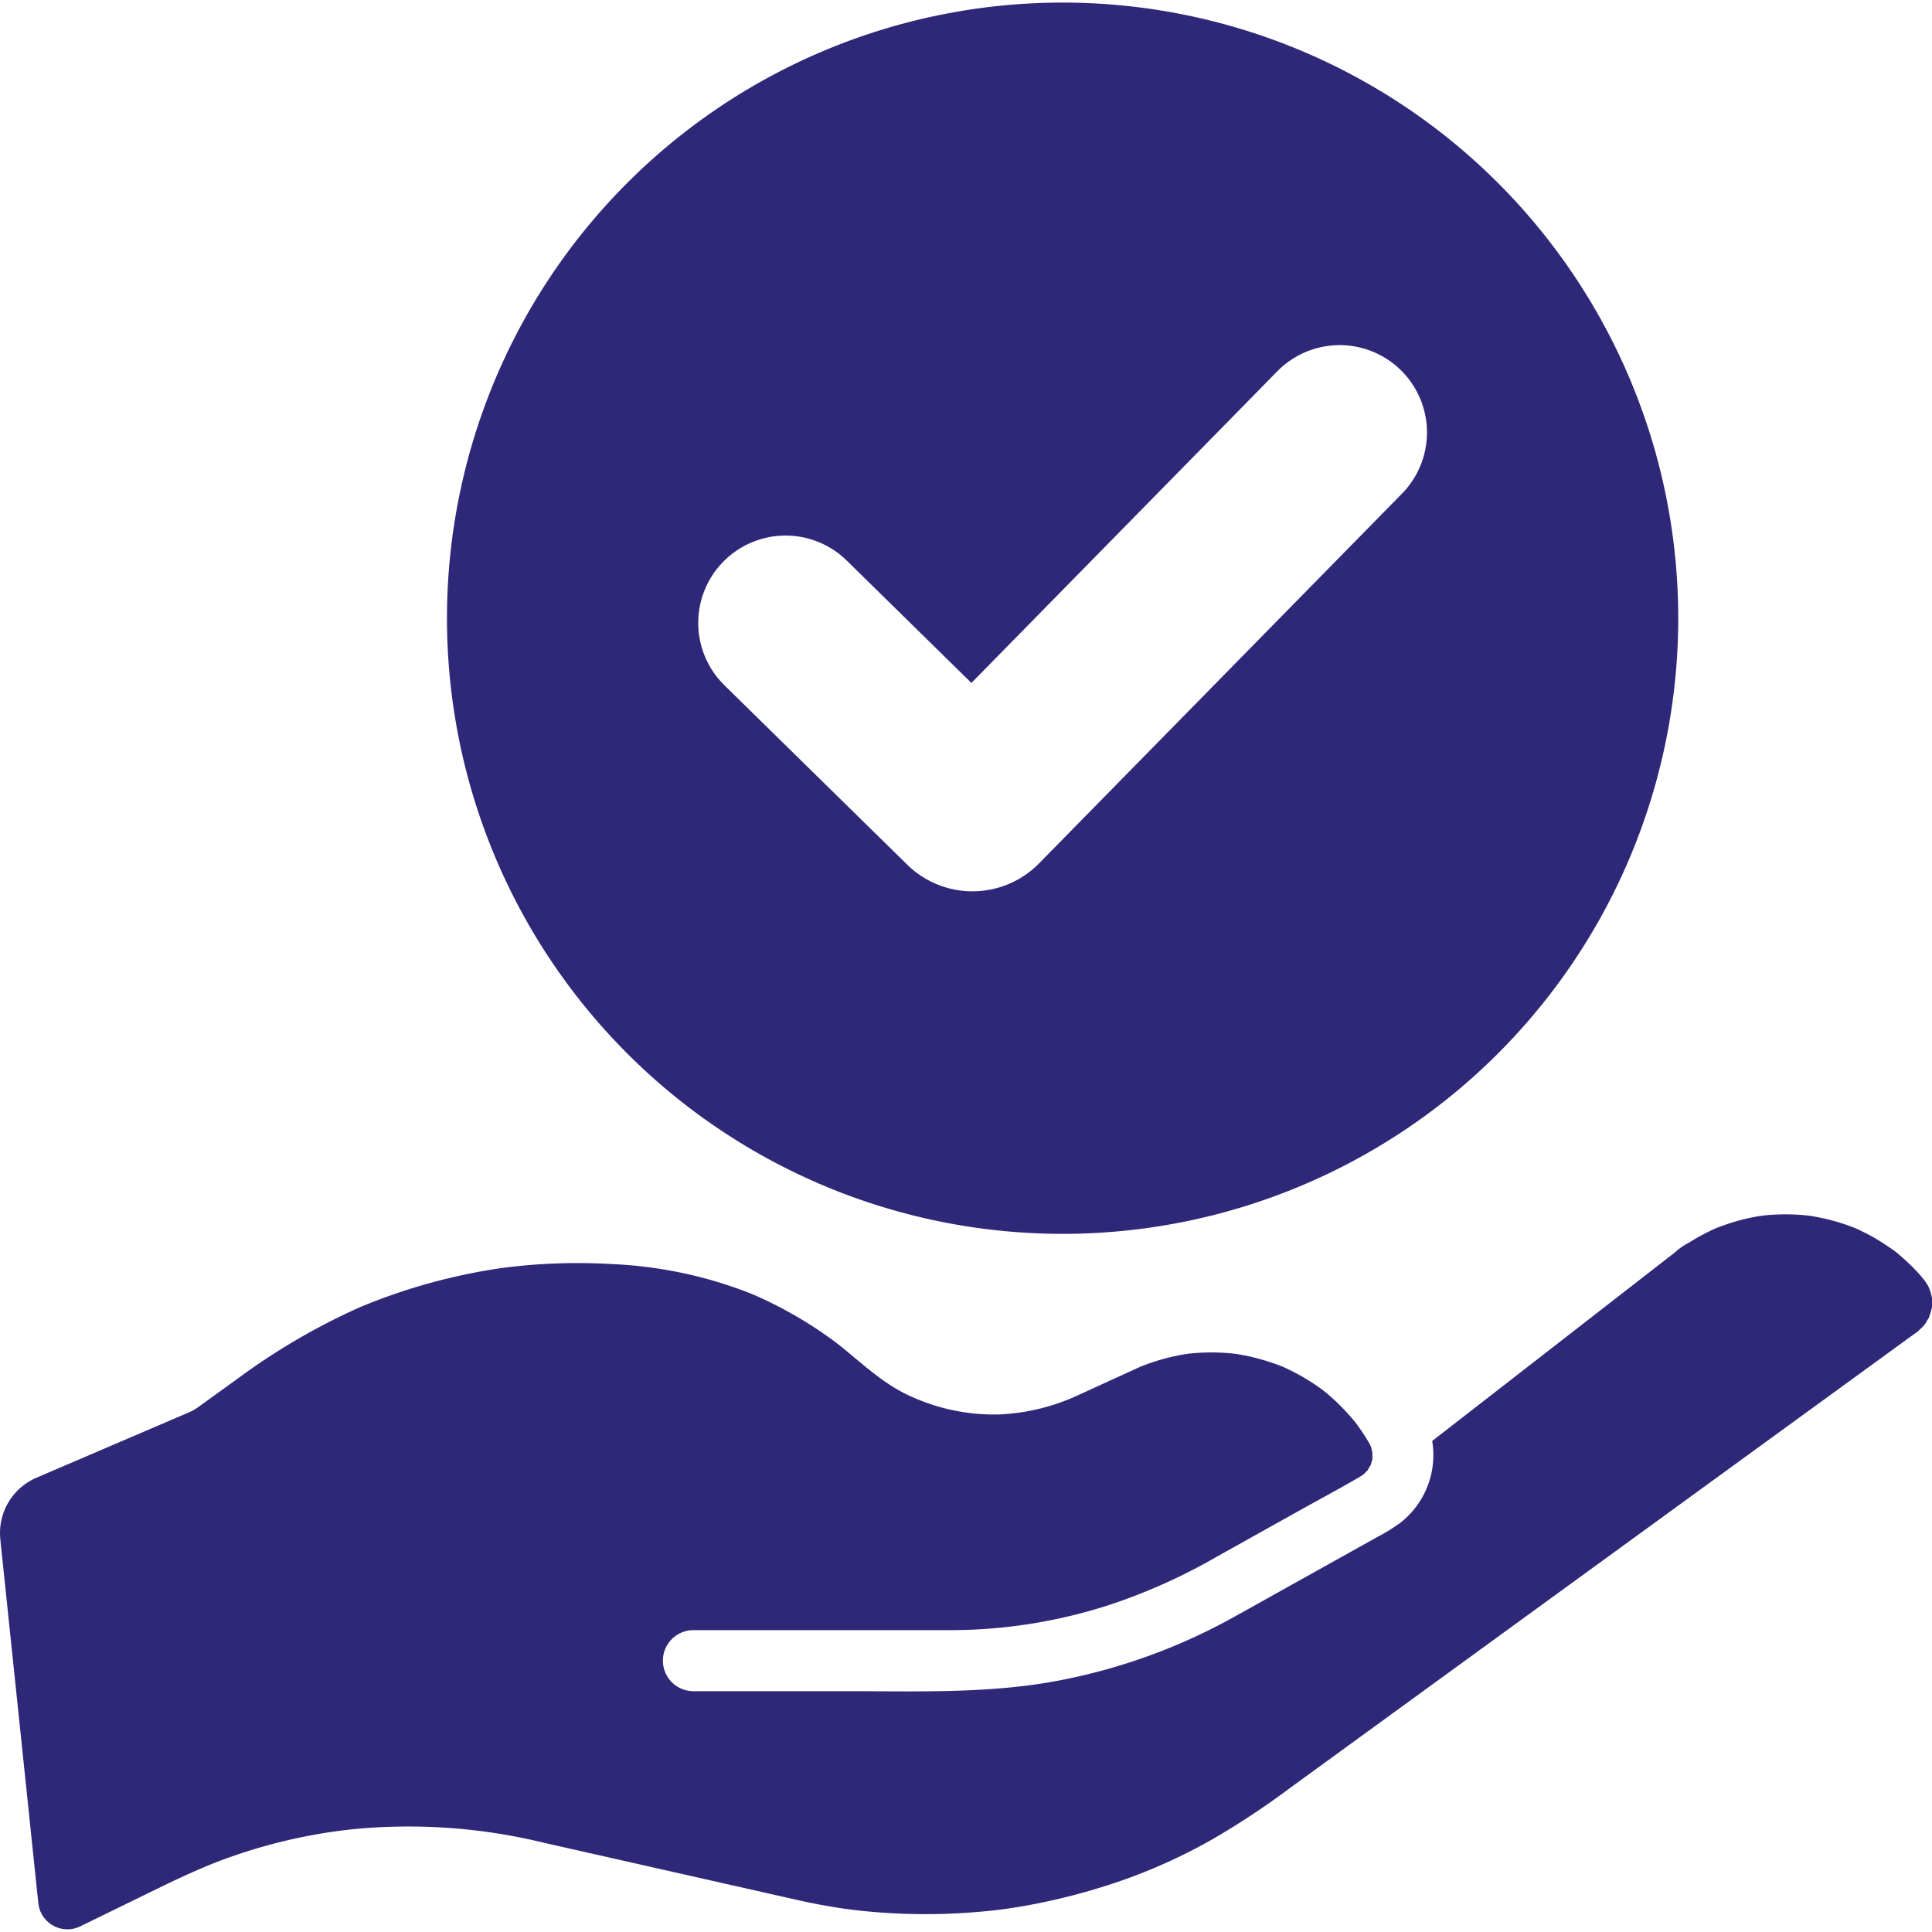
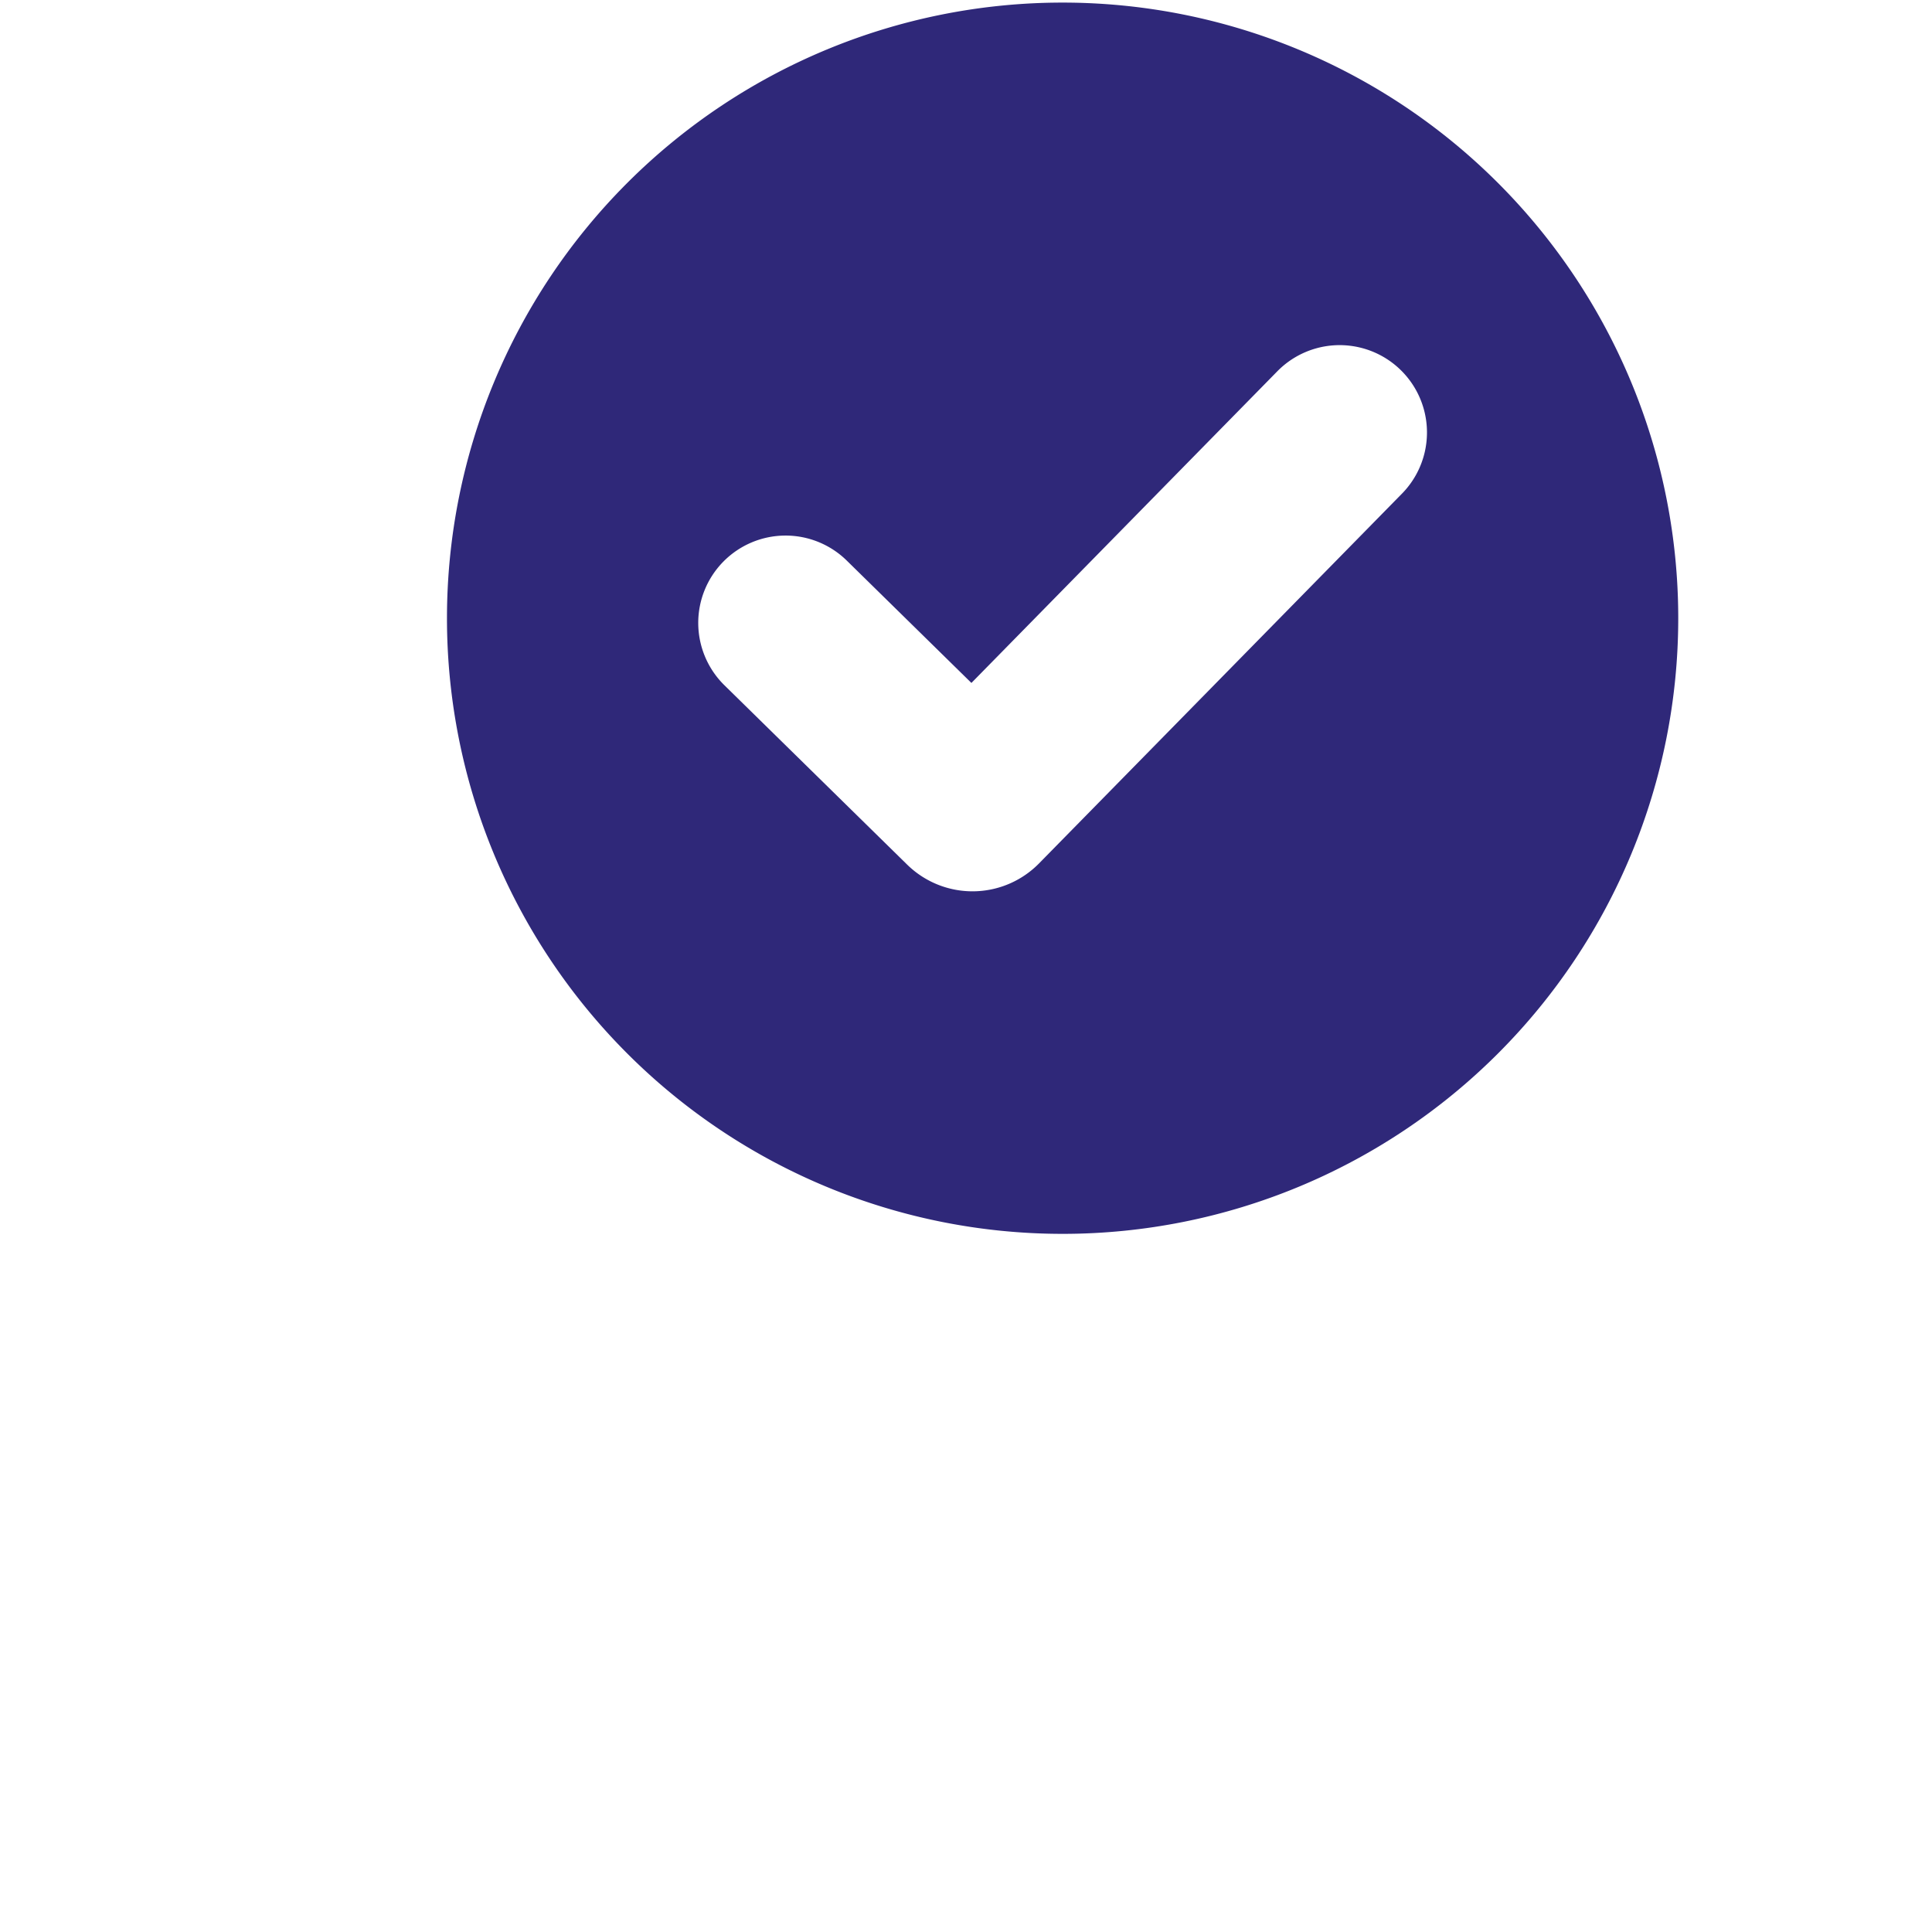
<svg xmlns="http://www.w3.org/2000/svg" width="50px" height="50px" viewBox="0 0 174.824 174.356">
  <g id="Group_50801" data-name="Group 50801" transform="translate(-642.648 -2876.911)">
    <path id="Path_62449" data-name="Path 62449" d="M972.919,1381.369a55.708,55.708,0,1,0,55.708,55.709,55.708,55.708,0,0,0-55.708-55.709m30.708,44.435-32.839,33.457a8.44,8.44,0,0,1-11.936.111l-16.537-16.231a7.9,7.9,0,1,1,11.072-11.28l11.28,11.072,27.68-28.2a7.9,7.9,0,1,1,11.28,11.072" transform="translate(-234.117 1495.542)" fill="#2f2879" />
-     <path id="Path_62450" data-name="Path 62450" d="M999.44,1640.85c-.015.069-.03.137-.049.205-.051.189-.13.372-.18.559v0c-.018.025-.039.055-.063.091-.083.123-.17.277-.243.41l-.079.113c-.053.062-.106.124-.163.182-.074.078-.417.39-.414.4-.153.115-.311.226-.466.339l-1.878,1.365-16.737,12.172-22.313,16.228-15.471,11.252a72.612,72.612,0,0,1-6.7,4.452,49.619,49.619,0,0,1-10.4,4.527,55.945,55.945,0,0,1-5.46,1.4q-1.453.3-2.922.514c-.646.1-1.5.2-2.509.287a55.838,55.838,0,0,1-11.619-.176c.021,0-.591-.079-.6-.078-.153-.022-.305-.044-.458-.068q-.745-.114-1.488-.248c-.8-.144-1.59-.307-2.38-.483l-.75-.169-10.669-2.409-11.541-2.606a51.758,51.758,0,0,0-17.292-1.225,48.558,48.558,0,0,0-12.512,3.047c-1.8.716-3.549,1.54-5.289,2.39l-6.857,3.349a2.648,2.648,0,0,1-3.8-2.1q-.407-3.895-.814-7.79l-2.622-25.1c0-.014,0-.027,0-.04a5.435,5.435,0,0,1,3.265-5.561l7.5-3.215,6.247-2.677a4.649,4.649,0,0,0,.972-.556l3.493-2.522a59.173,59.173,0,0,1,10.941-6.408l.369-.157.217-.089c.278-.111.556-.223.836-.332q.978-.378,1.971-.718,1.912-.654,3.87-1.16t3.945-.862q.958-.171,1.921-.307h.01l.445-.055q.6-.07,1.192-.127a52.968,52.968,0,0,1,8.113-.152,39.008,39.008,0,0,1,7.21.987,36.672,36.672,0,0,1,3.866,1.119,25.44,25.44,0,0,1,3.309,1.376,36.868,36.868,0,0,1,3.5,1.953q.818.517,1.609,1.076c.635.449.87.625,1.345,1.01,2.042,1.654,3.883,3.419,6.326,4.489a18.118,18.118,0,0,0,7.885,1.6,18.893,18.893,0,0,0,7.218-1.767c1.157-.524,2.311-1.057,3.467-1.585l1.667-.762.276-.126.146-.069.028-.011c.277-.11.554-.216.835-.314a19.206,19.206,0,0,1,3.273-.83l.294-.04.073-.007c.245-.021.489-.045.734-.061.569-.036,1.14-.047,1.71-.033q.79.02,1.577.106l.22.025.127.023c.278.051.556.1.833.157a20.812,20.812,0,0,1,3.122.94l.108.04.123.06c.255.121.511.24.763.368q.757.385,1.479.836c.4.25.787.516,1.167.793,0,0,.262.2.351.276q.378.315.741.648.593.546,1.138,1.14.253.276.5.562c.081.1.16.193.241.289l.071.084.057.08q.436.59.826,1.211c.119.191.24.381.349.577.053.1.1.192.153.289,0,.017.007.038.014.065.035.141.067.292.111.431,0,.194.007.388.008.583,0-.01.006-.019.01-.029,0,.011-.007.022-.01.034v.005a.446.446,0,0,1-.053.224c-.006.026-.012.052-.02.077-.025.082-.053.165-.078.249.051-.148.1-.142-.015.052,0,.011-.007.022-.01.034,0-.012.006-.021.009-.033l-.009.017c-.08.132-.161.272-.236.406a.761.761,0,0,1-.046.065c-.071.064-.321.323-.374.372-.111.073-.223.142-.338.21l-.028.016c-1.795,1.049-3.634,2.028-5.449,3.042l-7.4,4.132a52.016,52.016,0,0,1-9.618,4.338,46.728,46.728,0,0,1-14.767,2.328q-2.546,0-5.092,0H887.418a2.761,2.761,0,0,0,0,5.523h13.935c6.127,0,12.258.219,18.325-.815a53.009,53.009,0,0,0,16.745-5.949c1.727-.958,3.448-1.925,5.173-2.887l7.707-4.3a16.248,16.248,0,0,0,2.075-1.281,7.777,7.777,0,0,0,2.89-7.407l15.024-11.673,6.936-5.389h0a5.441,5.441,0,0,1,1.271-.882,18.867,18.867,0,0,1,1.991-1.1c.19-.091.382-.179.575-.262l.14-.05c.427-.154.852-.309,1.287-.441a18.755,18.755,0,0,1,2.266-.536c.075-.013.151-.024.226-.036.026,0,.427-.052.489-.057q.605-.057,1.213-.075a18.98,18.98,0,0,1,2.3.072c.152.014.3.031.454.049.051.007.1.014.134.021.477.09.953.174,1.426.288a18.93,18.93,0,0,1,2.093.637c.191.07.38.144.568.22l.007,0,.118.058c.406.2.81.39,1.205.608.691.379,1.337.814,1.987,1.259l.1.066c.146.115.289.233.43.352q.533.45,1.032.937.459.448.887.928c.055.061.3.367.418.5.075.122.237.369.227.353.042.072.082.146.12.22-.007-.006.1.24.135.338a6.189,6.189,0,0,1,.17.693c0,.025,0,.052,0,.083,0,.2,0,.392,0,.587a1.34,1.34,0,0,1-.023.2c.007-.034.016-.073.027-.121-.011.048-.021.1-.031.145-.018.1-.035.165-.024.107" transform="translate(-182.023 1354.317)" fill="#2f2879" />
  </g>
</svg>